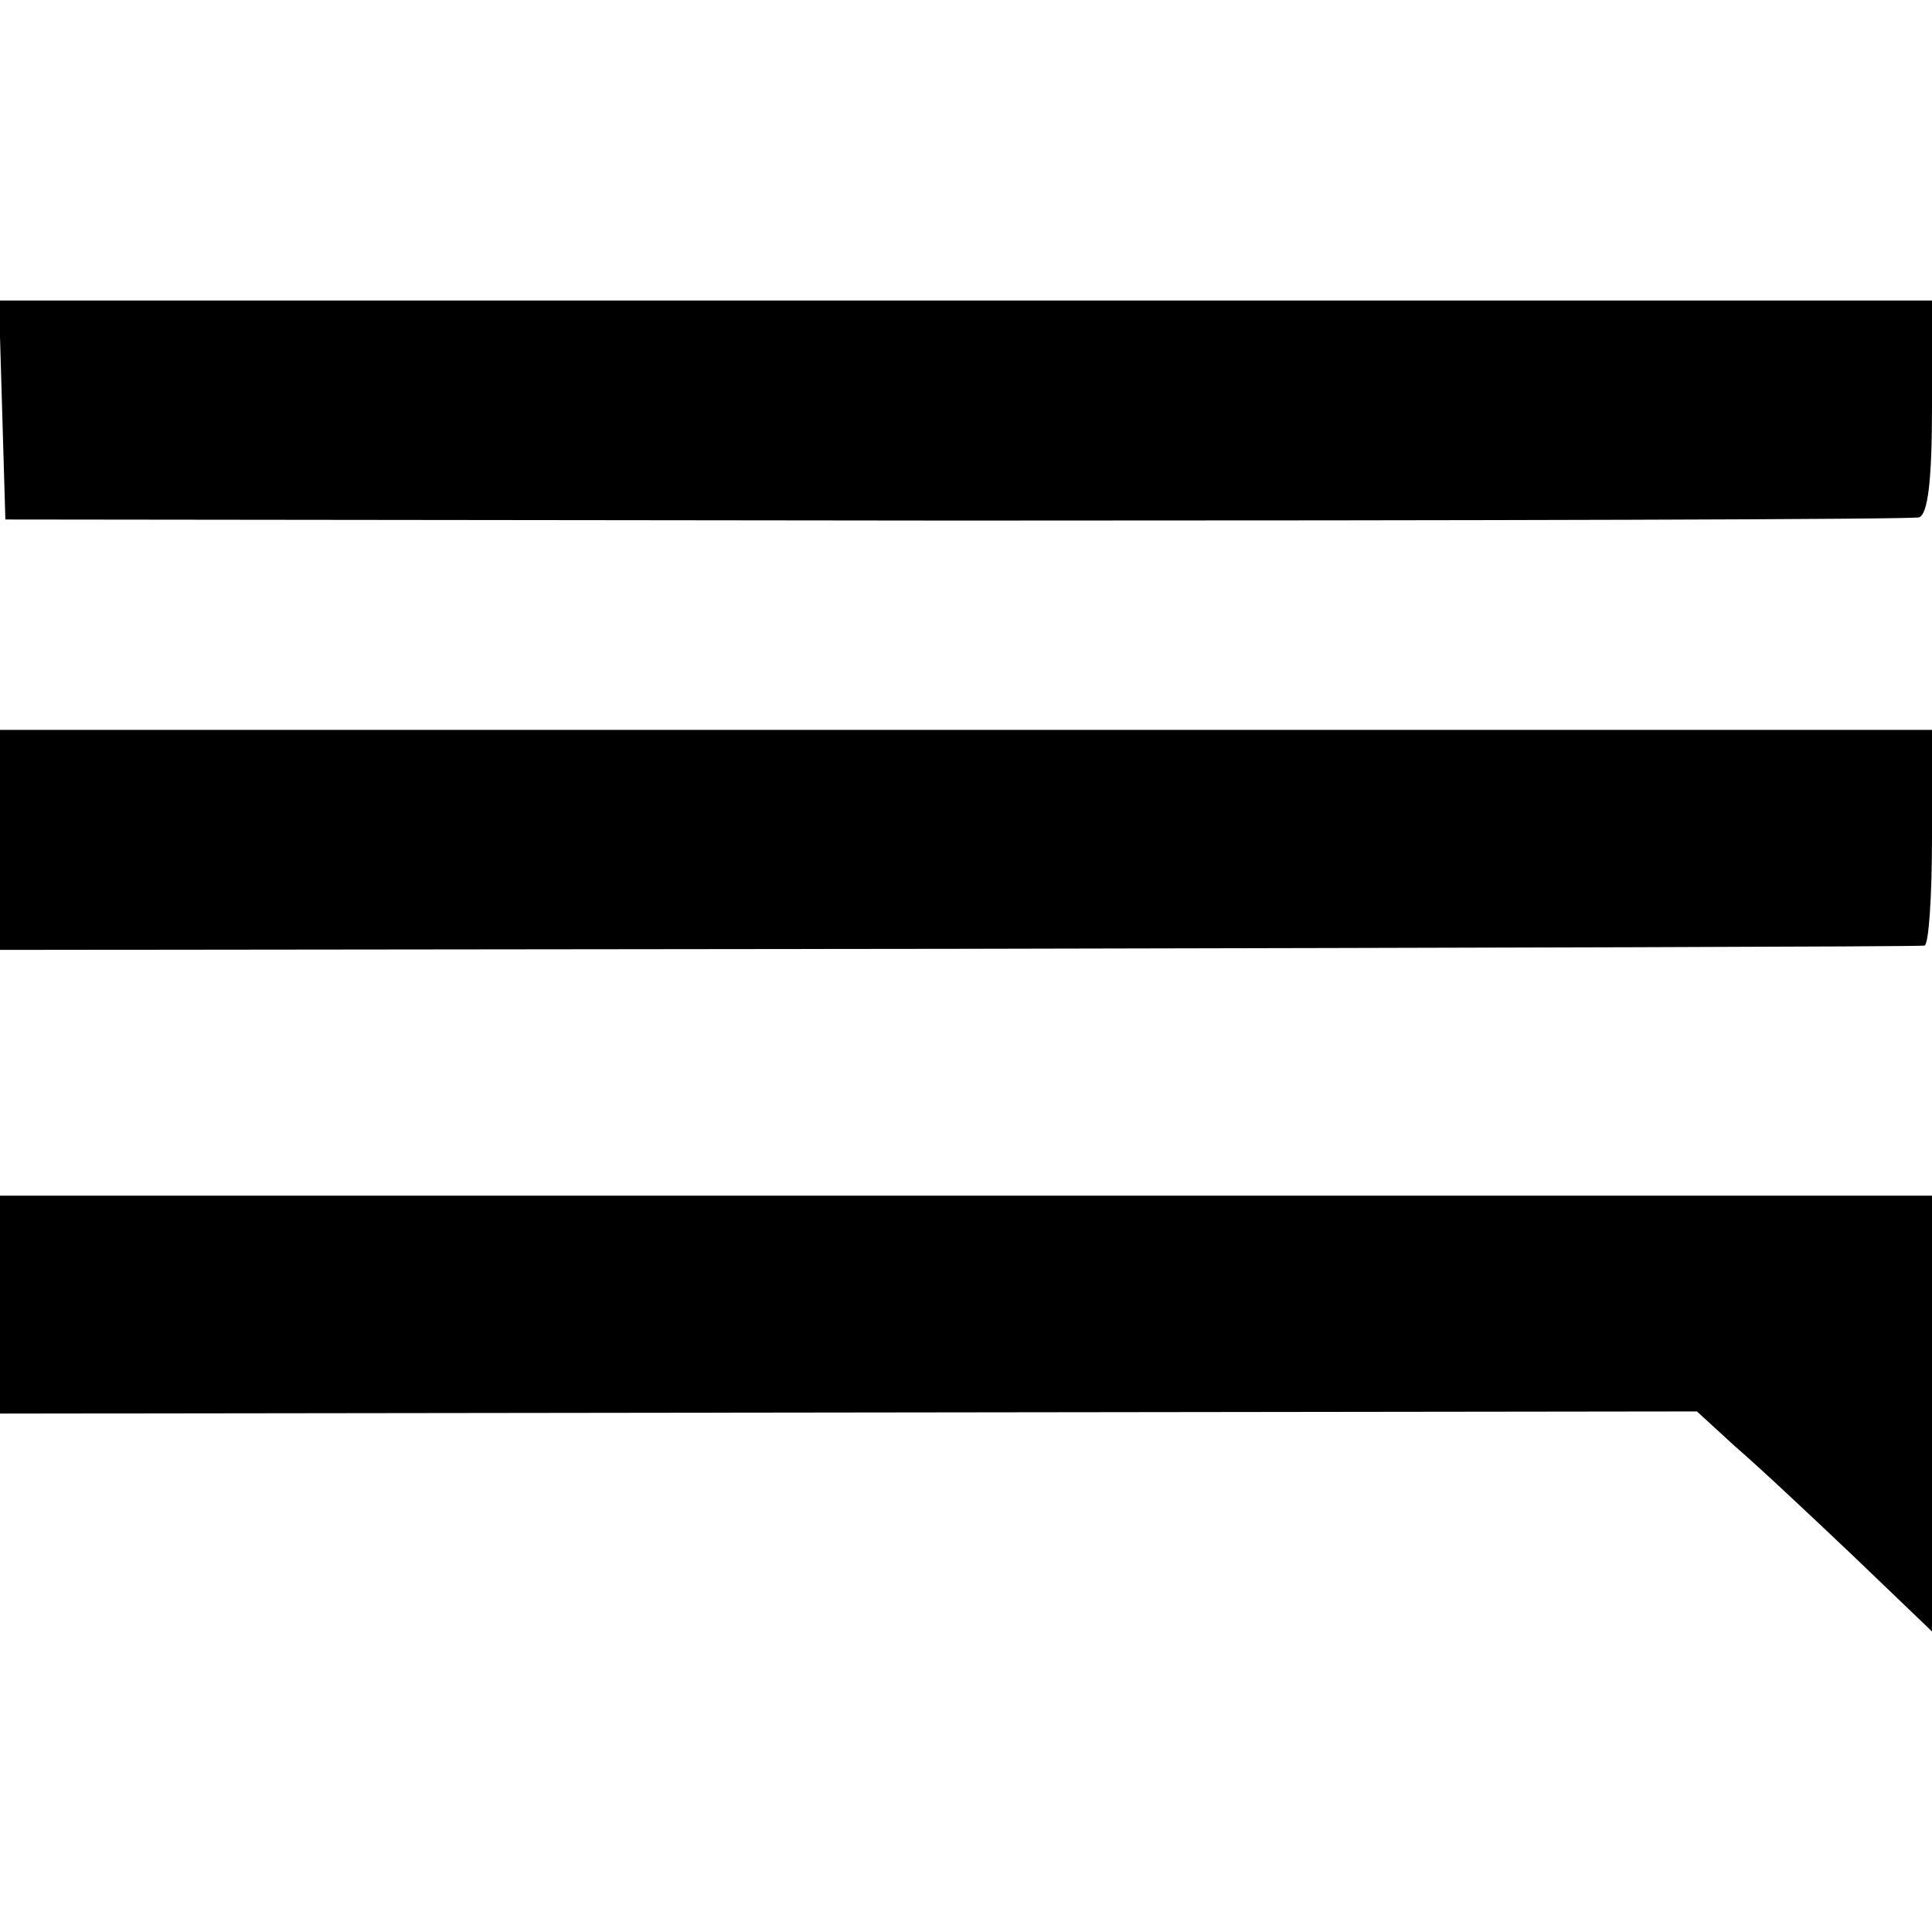
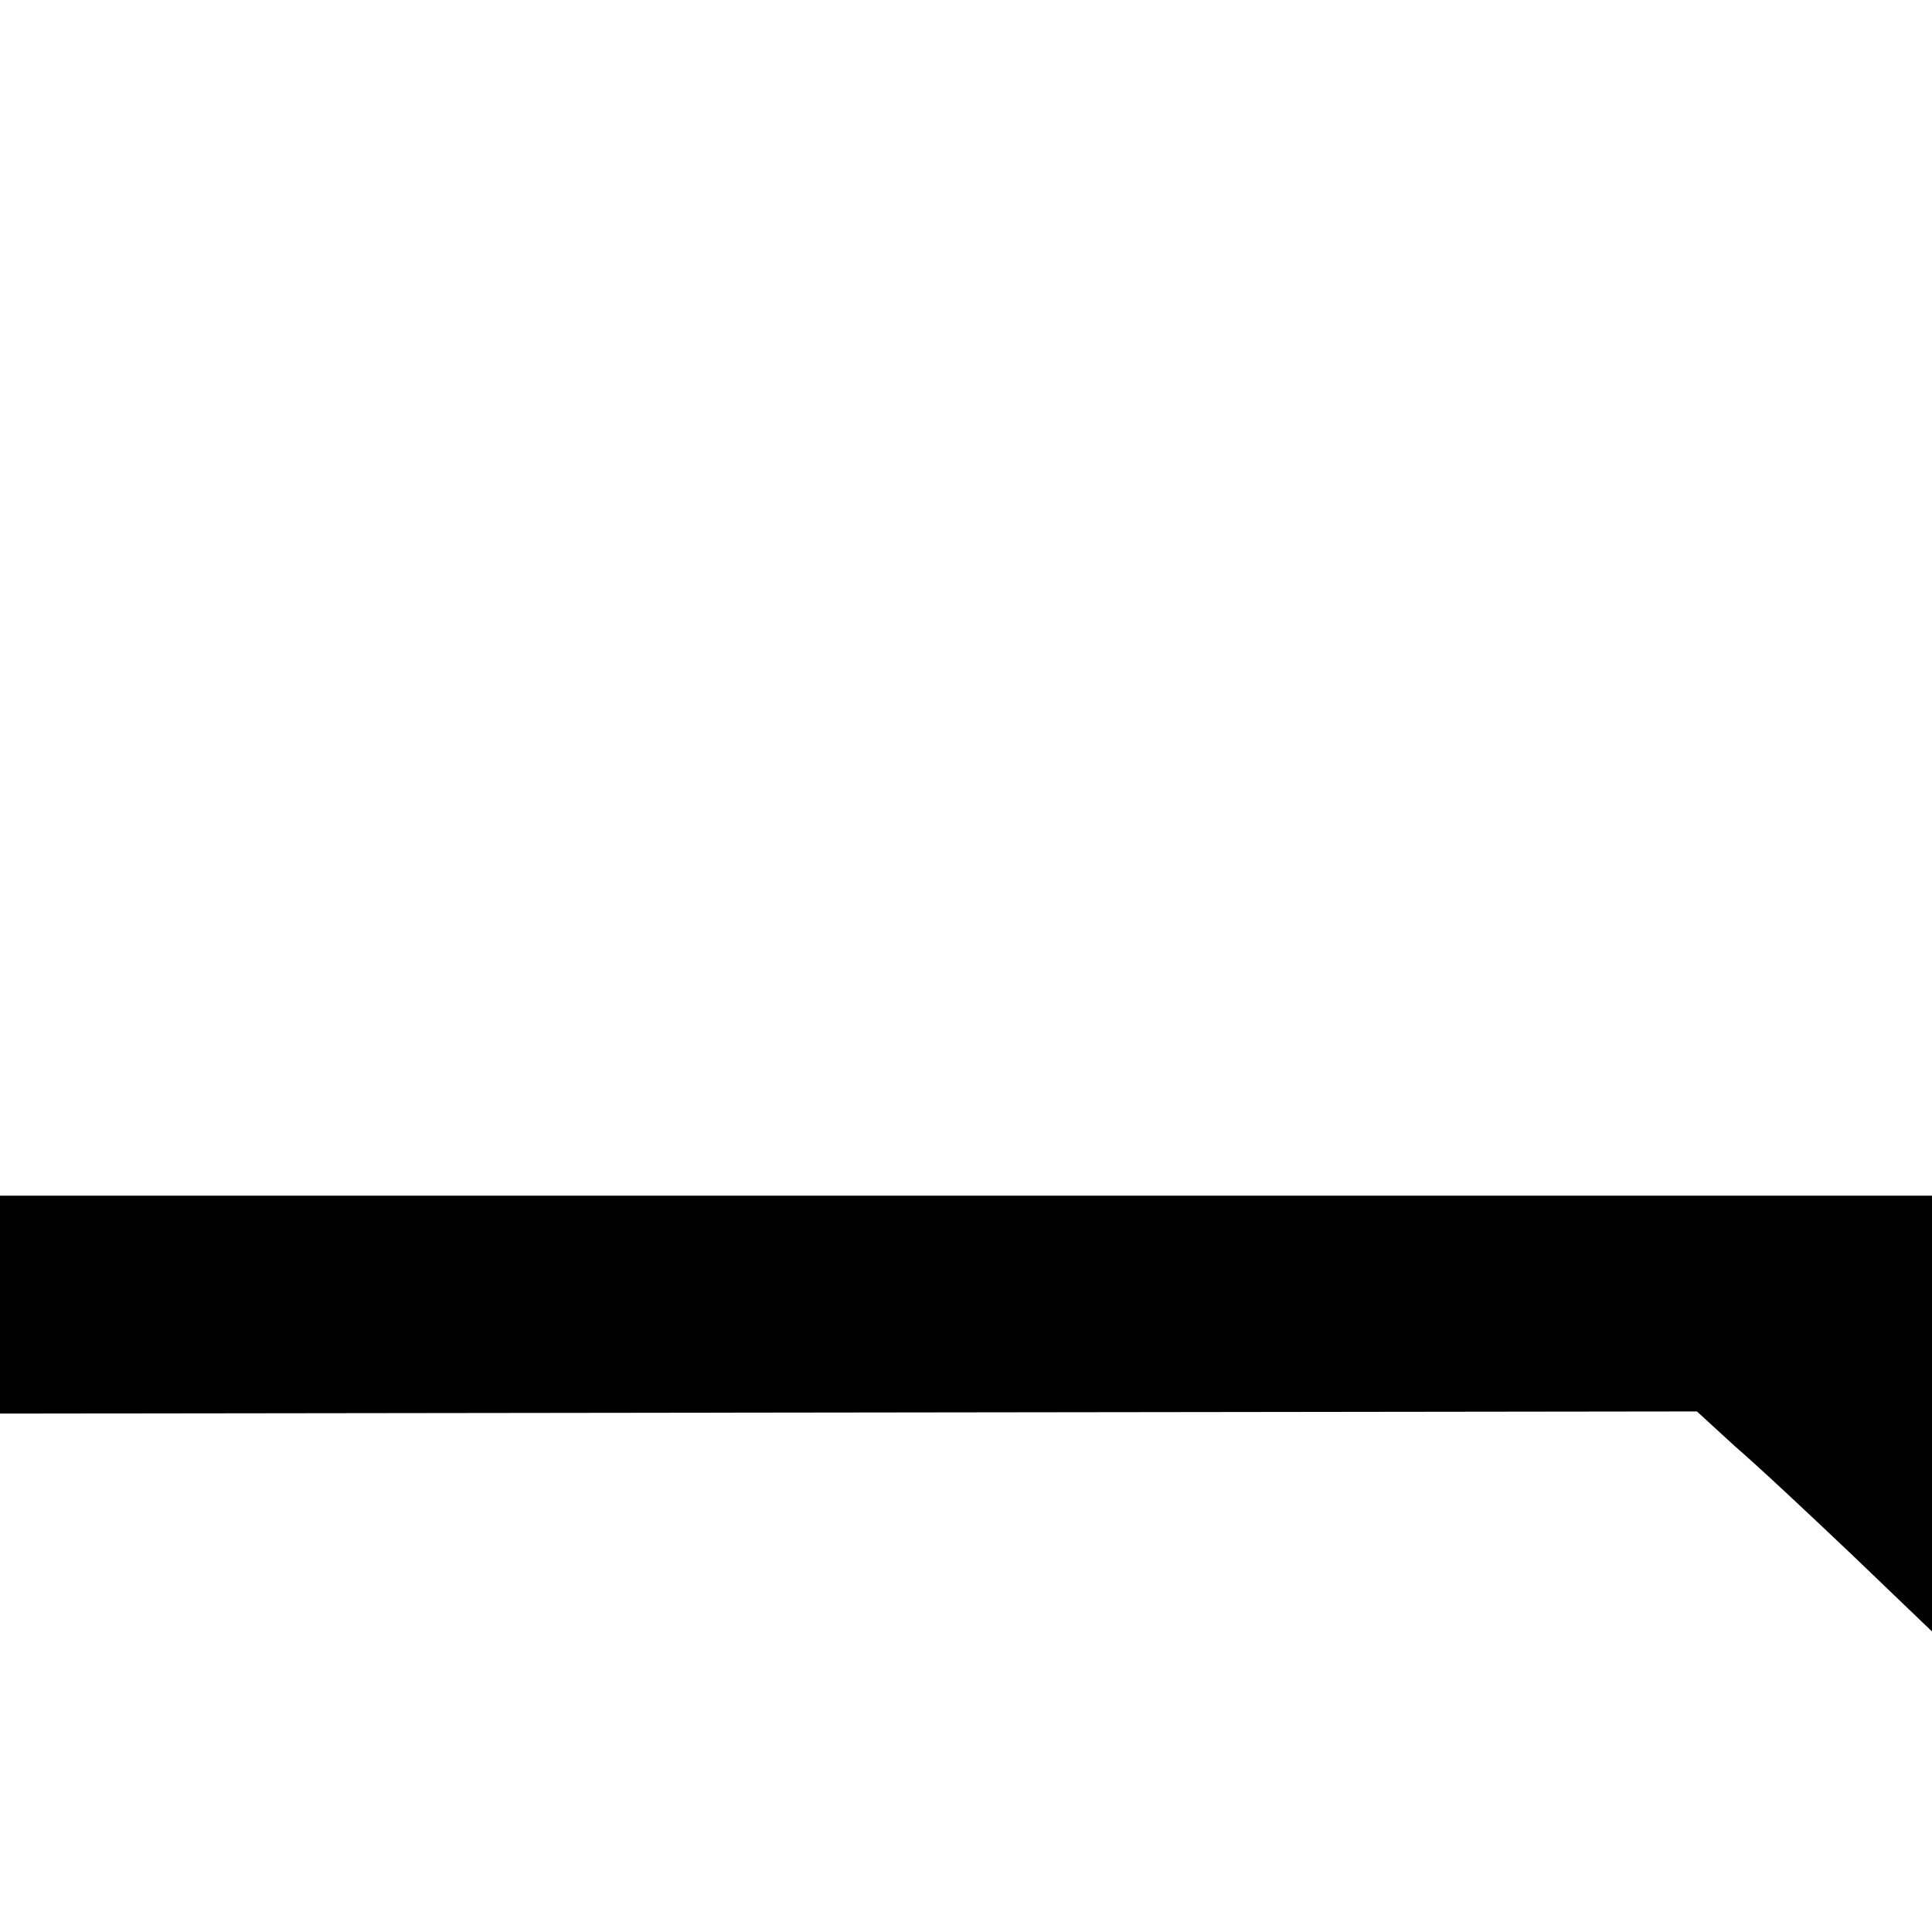
<svg xmlns="http://www.w3.org/2000/svg" version="1.0" width="180pt" height="180pt" viewBox="0 0 180 180" preserveAspectRatio="xMidYMid meet">
  <g transform="translate(0,180) scale(0.1,-0.1)" fill="#000000" stroke="none">
-     <path d="M2 1418 l3 -102 885 -1 c487 0 891 1 898 3 8 3 12 33 12 103 l0 99 -900 0 -901 0 3 -102z" />
-     <path d="M0 1018 l0 -103 892 1 c491 1 896 2 901 3 4 1 7 46 7 101 l0 100 -900 0 -900 0 0 -102z" />
    <path d="M0 585 l0 -102 790 1 791 1 36 -33 c21 -18 70 -64 110 -102 l73 -70 0 203 0 203 -900 0 -900 0 0 -101z" />
  </g>
</svg>